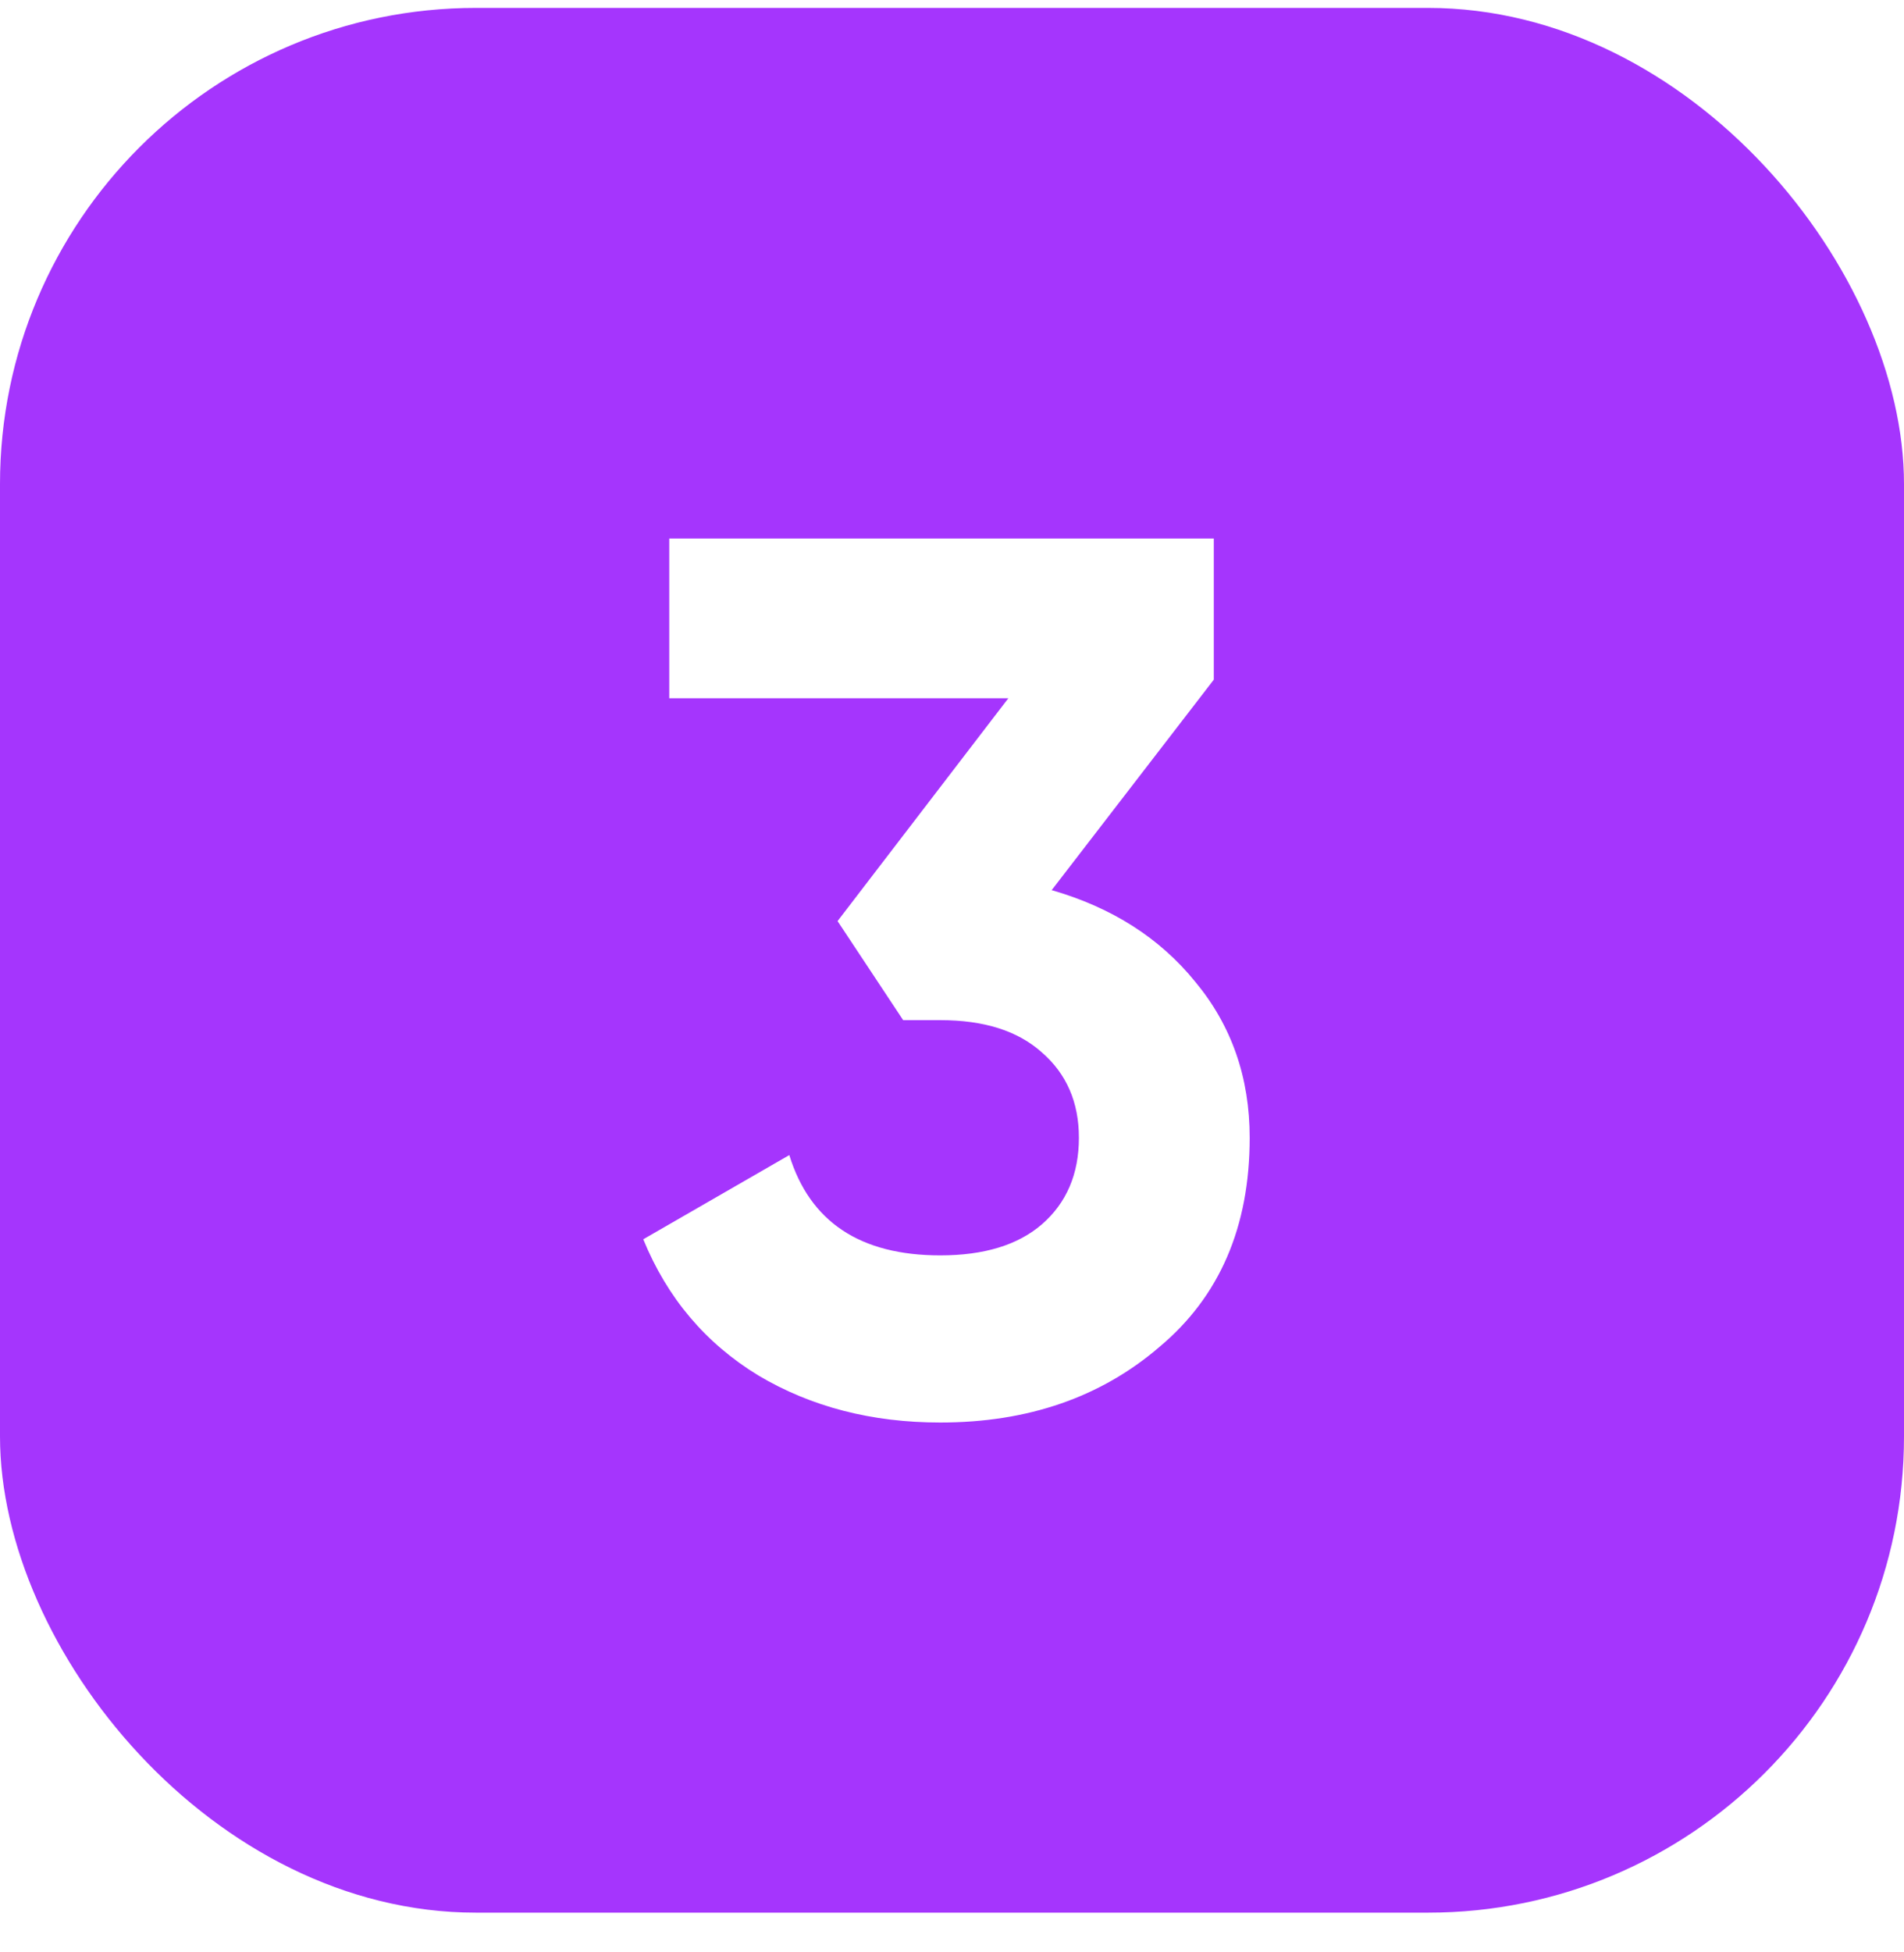
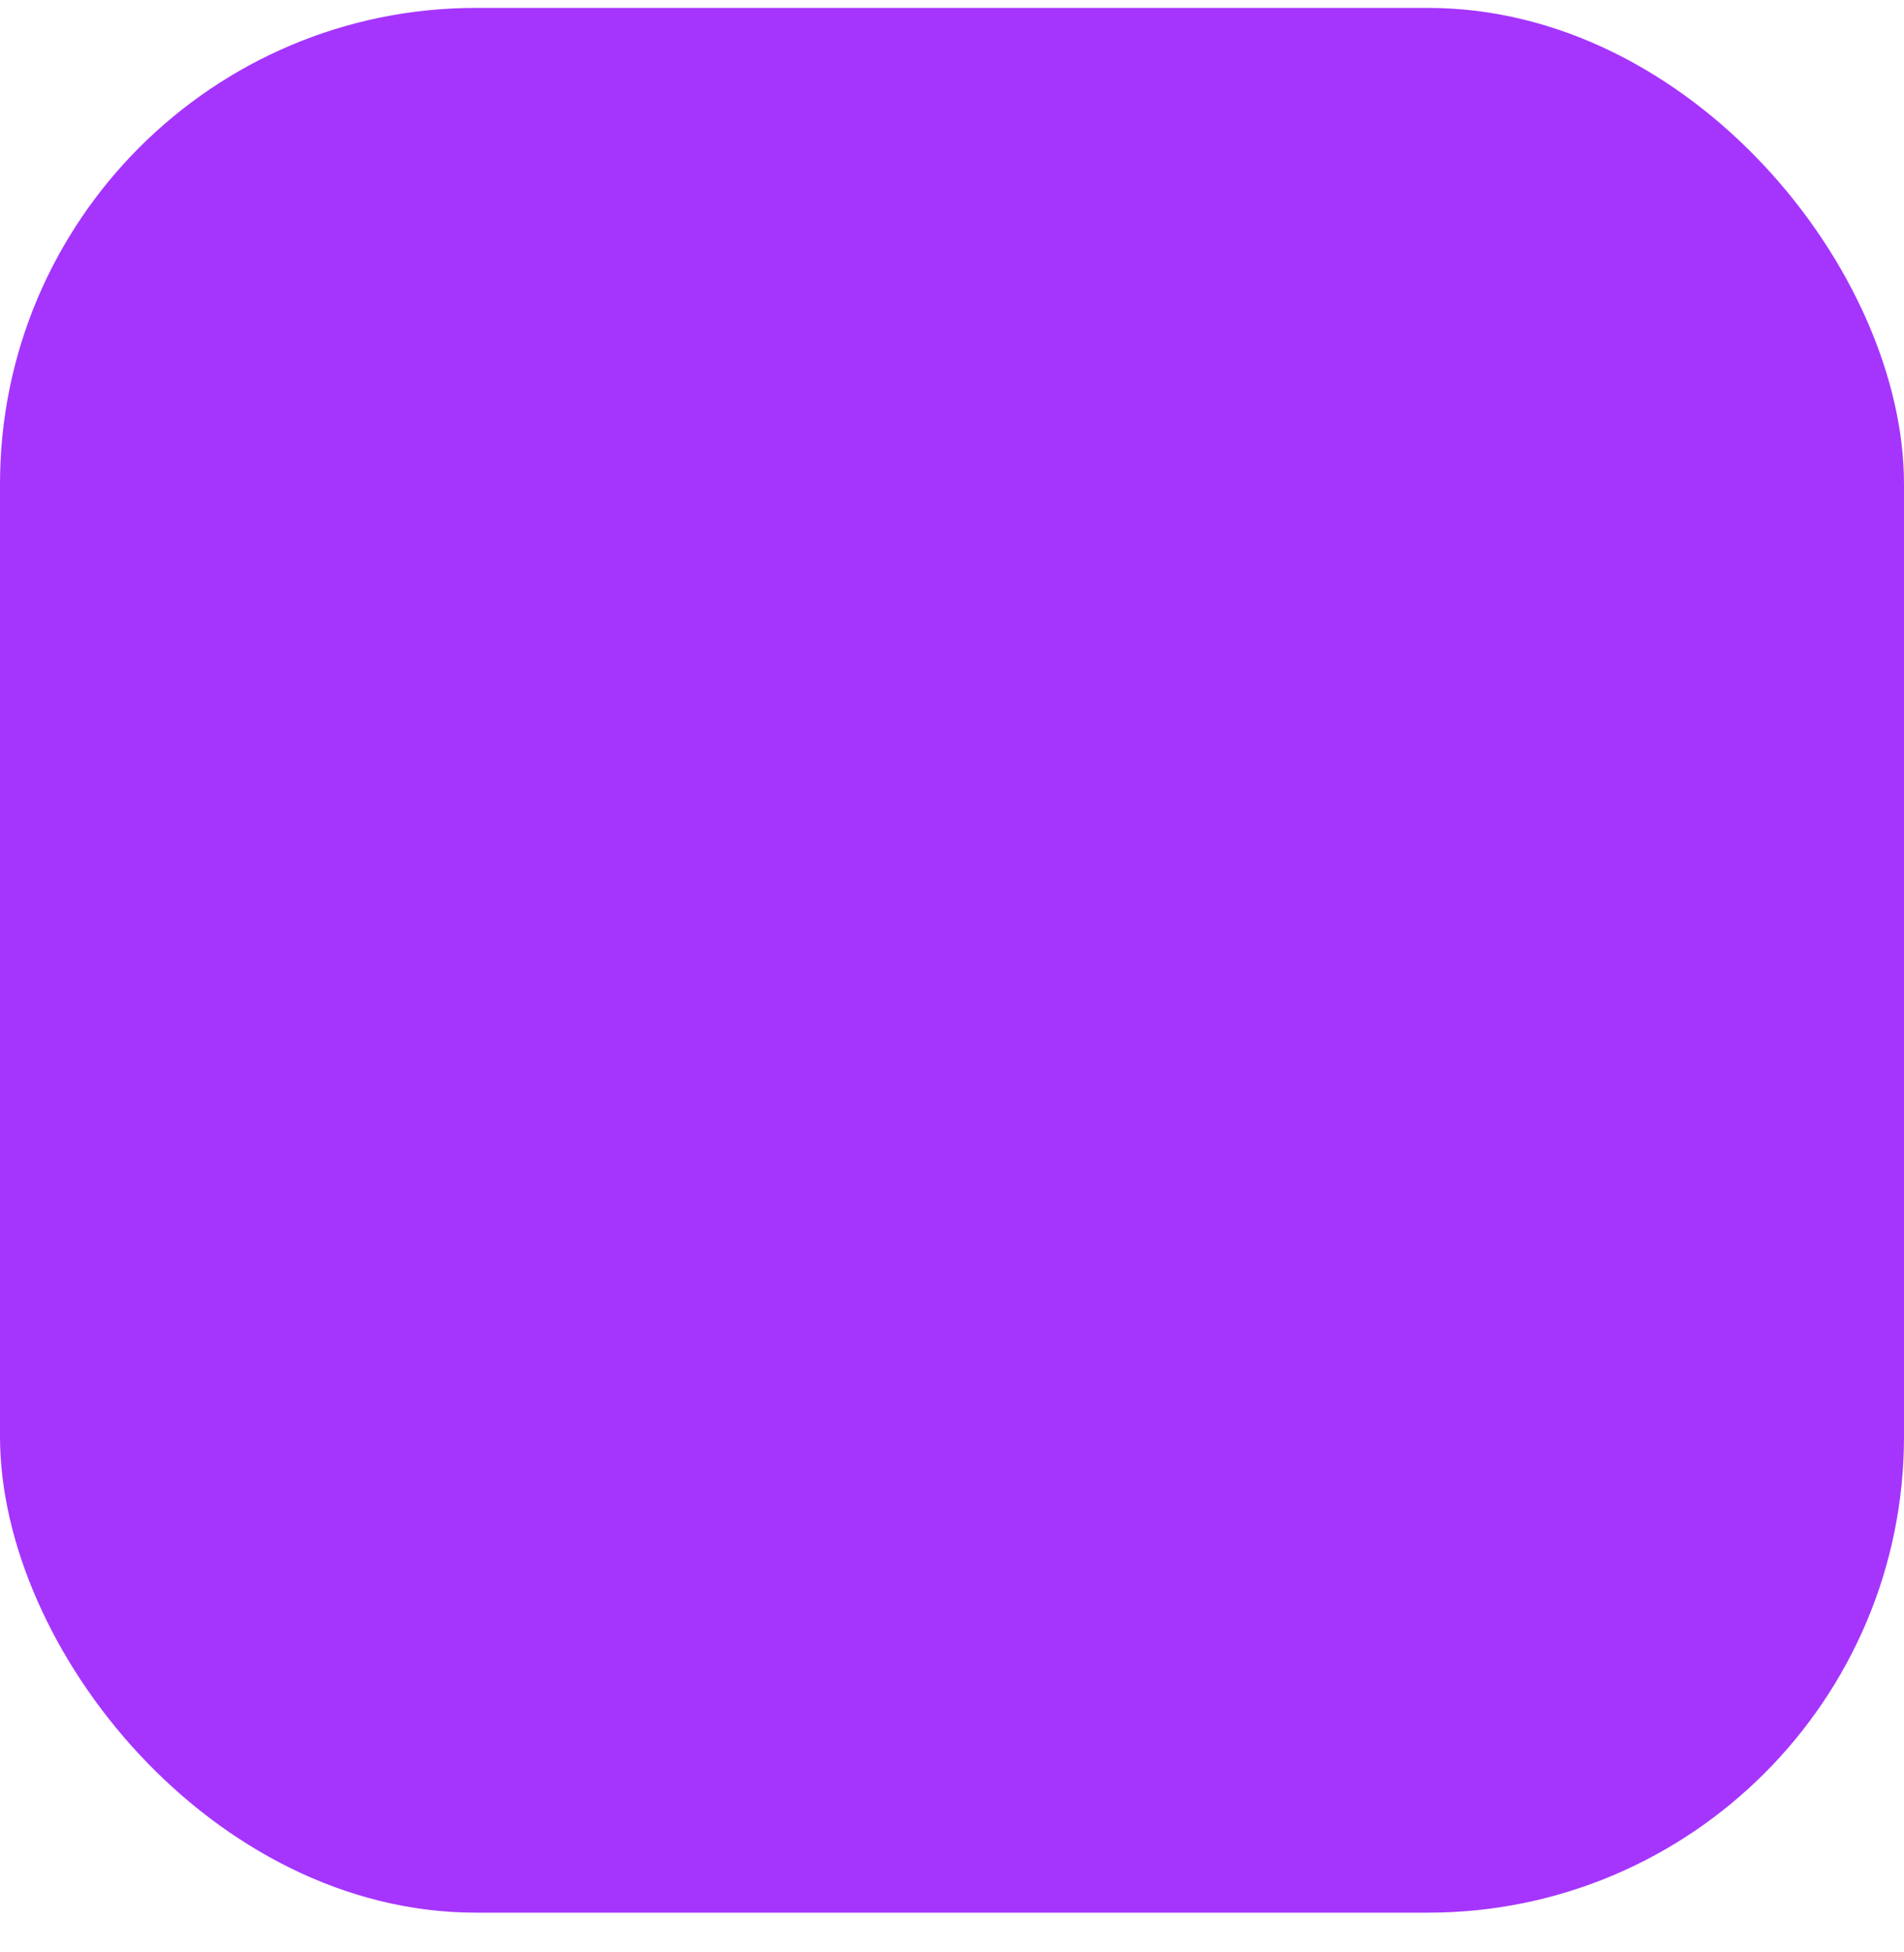
<svg xmlns="http://www.w3.org/2000/svg" width="40" height="41" viewBox="0 0 40 41" fill="none">
  <g filter="url(#filter0_ii_21_24)">
    <rect y="0.166" width="40" height="40" rx="10" fill="#A535FD" />
  </g>
-   <path d="M25.5 14.273L22.094 18.693C23.359 19.057 24.365 19.698 25.11 20.617C25.873 21.535 26.254 22.628 26.254 23.893C26.254 25.765 25.621 27.23 24.356 28.287C23.125 29.344 21.591 29.873 19.754 29.873C18.315 29.873 17.041 29.544 15.932 28.885C14.823 28.209 14.017 27.256 13.514 26.025L16.582 24.257C17.015 25.661 18.073 26.363 19.754 26.363C20.673 26.363 21.383 26.146 21.886 25.713C22.406 25.262 22.666 24.655 22.666 23.893C22.666 23.148 22.406 22.549 21.886 22.099C21.383 21.648 20.673 21.423 19.754 21.423H18.974L17.596 19.343L21.184 14.663H14.06V11.309H25.5V14.273Z" fill="white" />
  <defs>
    <filter id="filter0_ii_21_24" x="-2" y="-1.834" width="44" height="44" filterUnits="userSpaceOnUse" color-interpolation-filters="sRGB">
      <feFlood flood-opacity="0" result="BackgroundImageFix" />
      <feBlend mode="normal" in="SourceGraphic" in2="BackgroundImageFix" result="shape" />
      <feColorMatrix in="SourceAlpha" type="matrix" values="0 0 0 0 0 0 0 0 0 0 0 0 0 0 0 0 0 0 127 0" result="hardAlpha" />
      <feOffset dx="2" dy="2" />
      <feGaussianBlur stdDeviation="12.5" />
      <feComposite in2="hardAlpha" operator="arithmetic" k2="-1" k3="1" />
      <feColorMatrix type="matrix" values="0 0 0 0 1 0 0 0 0 1 0 0 0 0 1 0 0 0 0.25 0" />
      <feBlend mode="normal" in2="shape" result="effect1_innerShadow_21_24" />
      <feColorMatrix in="SourceAlpha" type="matrix" values="0 0 0 0 0 0 0 0 0 0 0 0 0 0 0 0 0 0 127 0" result="hardAlpha" />
      <feOffset dx="-2" dy="-2" />
      <feGaussianBlur stdDeviation="12.5" />
      <feComposite in2="hardAlpha" operator="arithmetic" k2="-1" k3="1" />
      <feColorMatrix type="matrix" values="0 0 0 0 1 0 0 0 0 1 0 0 0 0 1 0 0 0 0.25 0" />
      <feBlend mode="normal" in2="effect1_innerShadow_21_24" result="effect2_innerShadow_21_24" />
    </filter>
  </defs>
</svg>